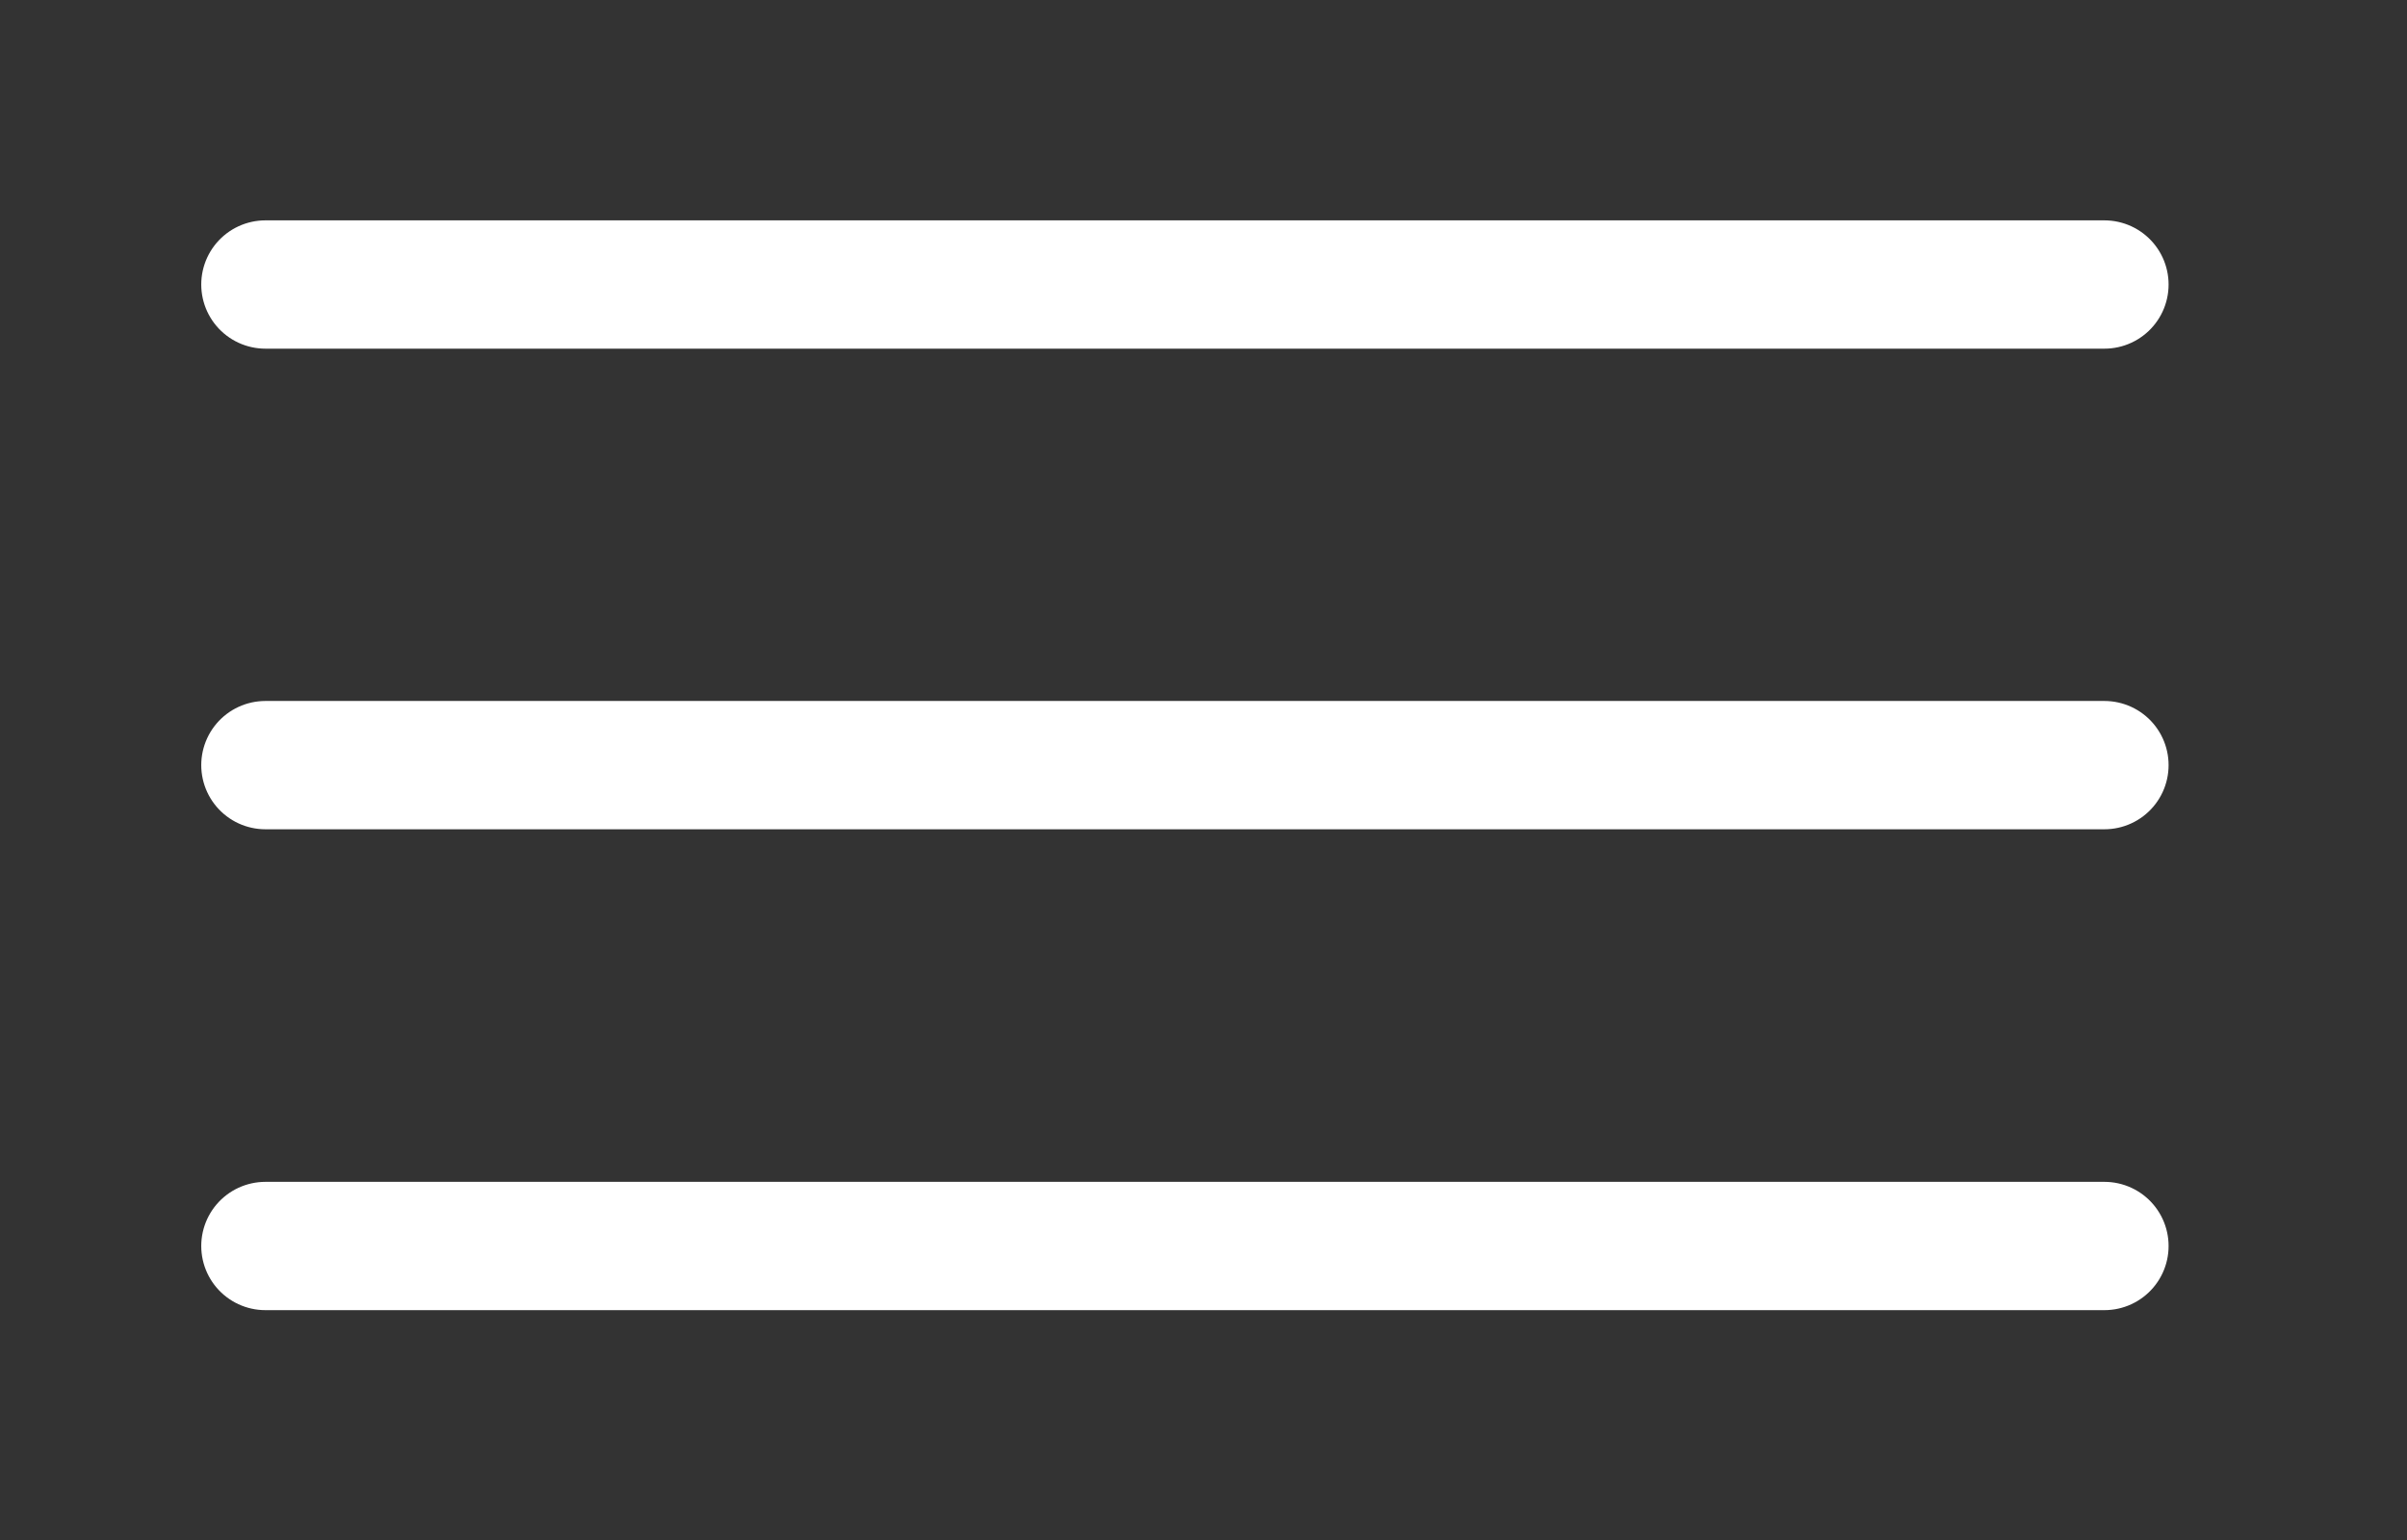
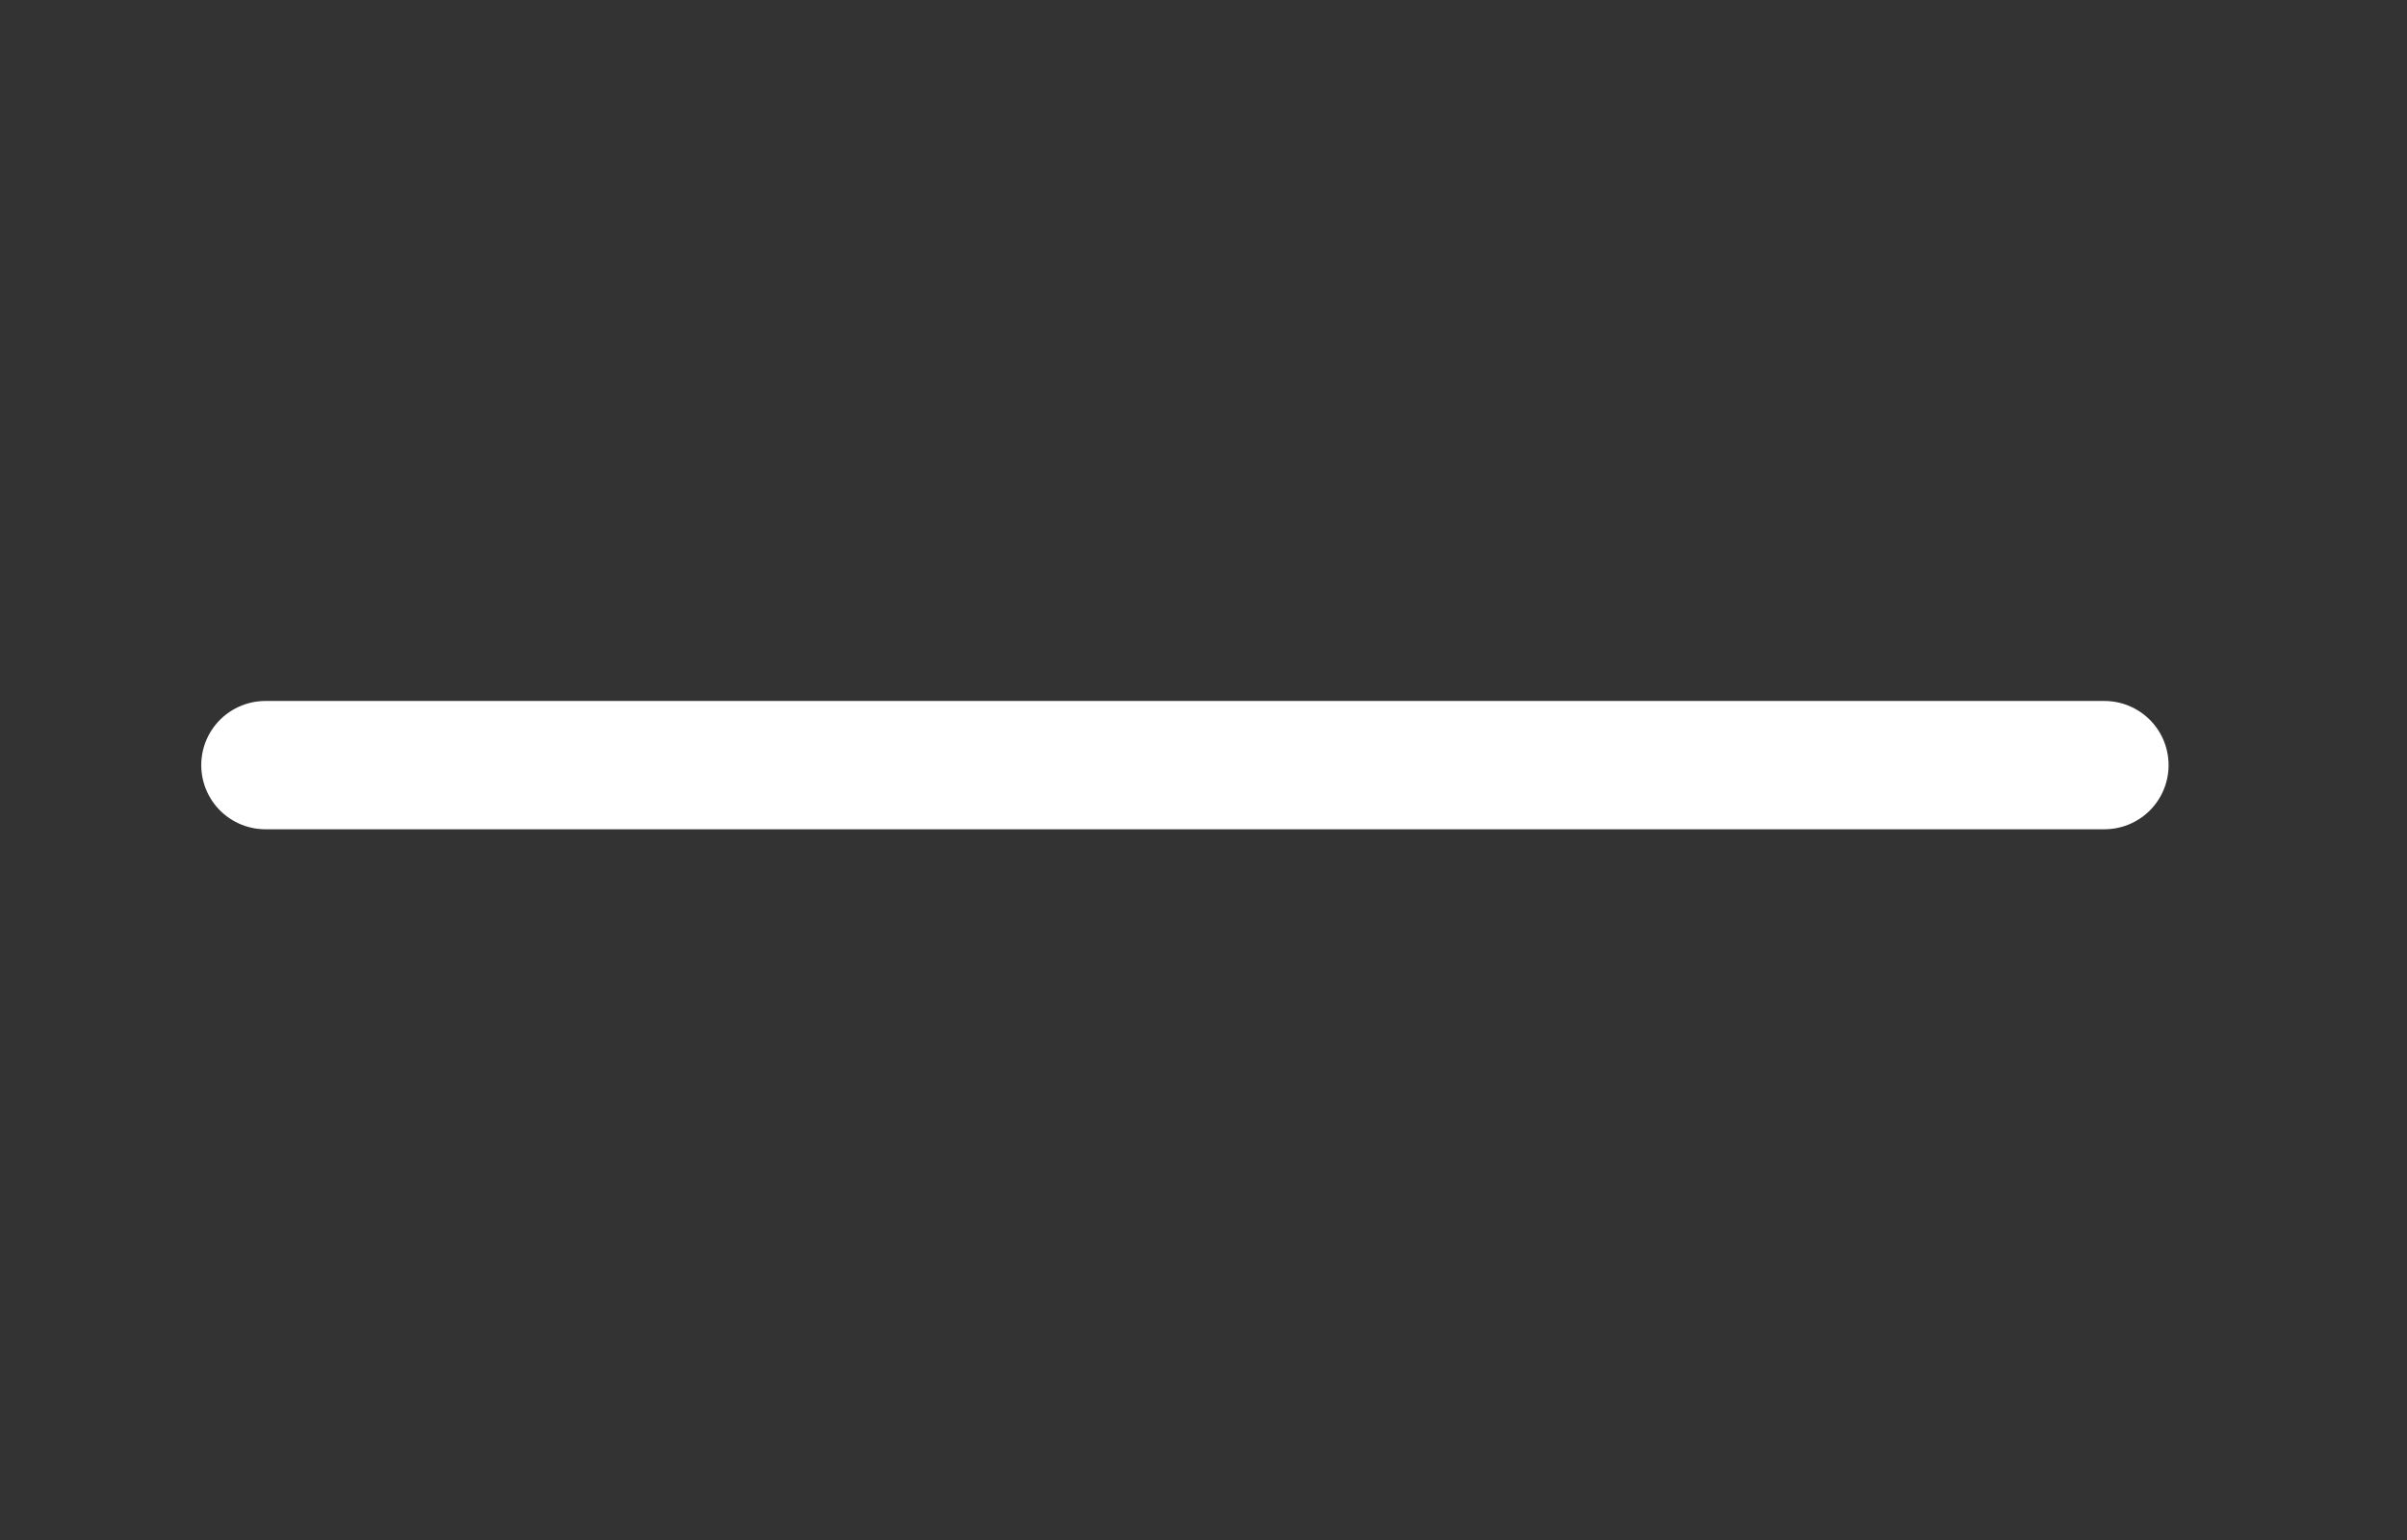
<svg xmlns="http://www.w3.org/2000/svg" xmlns:ns1="http://www.serif.com/" width="100%" height="100%" viewBox="0 0 25 16" version="1.1" xml:space="preserve" style="fill-rule:evenodd;clip-rule:evenodd;stroke-linecap:round;">
  <rect x="0" y="0" width="25" height="16" fill="#333333" stroke="none" />
  <g transform="matrix(1,0,0,1,-526.282,-113.128)">
    <g transform="matrix(1.333,0,0,1.333,561.26,944.882)">
      <g id="_--IDML-" ns1:id=" [IDML]" transform="matrix(1,0,0,1,11.339,-110.79)">
        <g id="_--IDML-1" ns1:id=" [IDML]" transform="matrix(1,0,0,1,-374.173,-68.759)">
-           <path d="M338.662,-442.205L352.991,-442.205" style="fill:none;fill-rule:nonzero;stroke:white;stroke-width:1px;" />
-         </g>
+           </g>
        <g id="_--IDML-2" ns1:id=" [IDML]" transform="matrix(1,0,0,1,-374.173,-63.715)">
          <path d="M338.662,-443.503L352.991,-443.503" style="fill:none;fill-rule:nonzero;stroke:white;stroke-width:1px;" />
        </g>
        <g id="_--IDML-3" ns1:id=" [IDML]" transform="matrix(1,0,0,1,-374.173,-58.67)">
-           <path d="M338.662,-444.8L352.991,-444.8" style="fill:none;fill-rule:nonzero;stroke:white;stroke-width:1px;" />
-         </g>
+           </g>
      </g>
    </g>
  </g>
</svg>